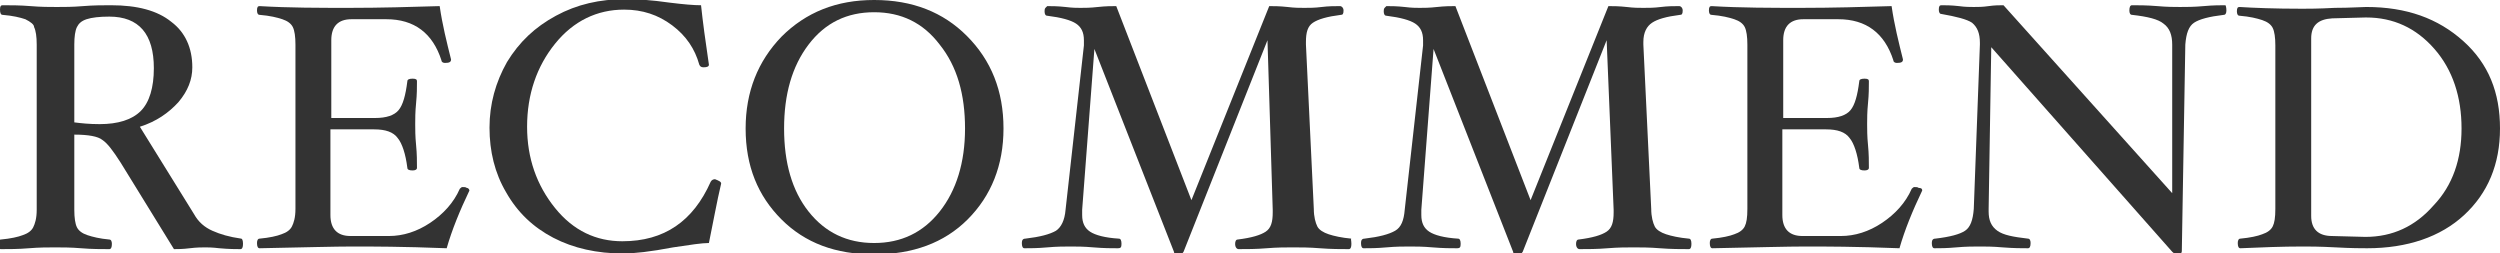
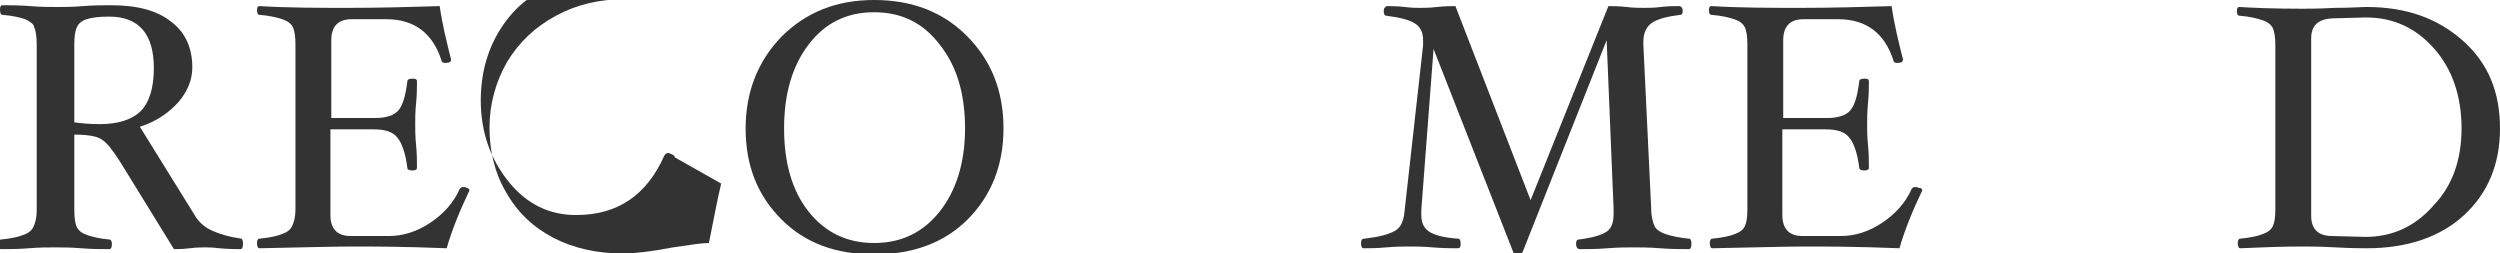
<svg xmlns="http://www.w3.org/2000/svg" enable-background="new 0 0 286 29" viewBox="0 0 286 29">
  <g enable-background="new" fill="#333">
    <path d="m27.8 27.9c0 .4-.1.6-.3.6-.5 0-1.3 0-2.4-.1-.8-.1-1.4-.1-1.6-.1-.4 0-1 0-1.8.1s-1.4.1-1.8.1l-6.1-9.9c-.9-1.4-1.5-2.2-2.1-2.6-.5-.4-1.6-.6-3.2-.6v8.6c0 .9.1 1.6.3 2s.6.7 1.2.9 1.4.4 2.5.5c.2 0 .3.2.3.5 0 .4-.1.6-.3.6-.9 0-2 0-3.2-.1s-2.2-.1-3-.1-1.8 0-3 .1-2.3.1-3.2.1c-.2 0-.3-.2-.3-.6 0-.3.1-.5.3-.5 1.1-.1 2-.3 2.5-.5.6-.2 1-.5 1.2-.9s.4-1 .4-2v-18.9c0-.9-.1-1.6-.3-2 0-.3-.4-.6-1-.9-.6-.2-1.4-.4-2.6-.5-.2 0-.3-.2-.3-.6s.1-.5.3-.5c.9 0 2 0 3.2.1s2.2.1 3 .1 1.8 0 3-.1 2.3-.1 3.2-.1c3 0 5.3.6 6.9 1.9 1.6 1.2 2.4 3 2.4 5.2 0 1.4-.5 2.7-1.6 4-1.1 1.2-2.5 2.2-4.4 2.8l6.2 10c.5.9 1.2 1.5 2.1 1.9s1.9.7 3.3.9c.1 0 .2.2.2.6zm-10.2-20.1c0-3.9-1.7-5.9-5.1-5.9-1.1 0-2 .1-2.6.3s-.9.5-1.1.9-.3 1.1-.3 2v8.9c.8.1 1.7.2 2.9.2 2.1 0 3.7-.5 4.7-1.5s1.5-2.7 1.5-4.9z" />
    <path d="m53.7 21.8c-1.1 2.3-2 4.5-2.6 6.6-5-.2-8.6-.2-10.7-.2s-5.7.1-10.7.2c-.2 0-.3-.2-.3-.6 0-.3.1-.5.3-.5 1.1-.1 2-.3 2.5-.5.6-.2 1-.5 1.2-.9s.4-1 .4-2v-18.8c0-.9-.1-1.6-.3-2s-.6-.7-1.2-.9-1.4-.4-2.6-.5c-.2 0-.3-.2-.3-.5 0-.4.1-.5.3-.5 3.4.2 6.8.2 10.3.2s7-.1 10.3-.2c.3 2.1.8 4.1 1.3 6.1 0 .3-.2.4-.7.4-.2 0-.4-.1-.4-.3-1-3.1-3.1-4.7-6.3-4.7h-4c-1.5 0-2.3.8-2.3 2.4v8.9h5c1.3 0 2.2-.3 2.7-.9s.8-1.7 1-3.3c0-.2.2-.3.6-.3s.5.1.5.3c0 .7 0 1.5-.1 2.5s-.1 1.8-.1 2.4 0 1.4.1 2.4.1 1.9.1 2.6c0 .2-.2.3-.5.3-.4 0-.6-.1-.6-.3-.2-1.6-.6-2.8-1.1-3.4-.5-.7-1.4-1-2.7-1h-5v9.8c0 1.6.8 2.4 2.3 2.4h4.4c1.6 0 3.2-.5 4.7-1.5s2.7-2.3 3.4-3.9c.1-.1.2-.2.3-.2.2 0 .4 0 .5.1.2 0 .3.2.3.3z" />
-     <path d="m82.5 21c-.5 2.1-.9 4.4-1.4 6.8-.8 0-2.1.2-4.1.5-2.6.5-4.5.7-5.7.7-3 0-5.7-.6-8-1.8s-4.1-2.9-5.4-5.2c-1.3-2.2-1.9-4.7-1.9-7.4s.7-5.2 2-7.5c1.4-2.3 3.2-4 5.6-5.3s5-1.9 8-1.9c1.3 0 2.9.1 5 .4 1.6.2 2.8.3 3.6.3.2 1.9.5 4.1.9 6.8 0 .2-.2.3-.6.3-.3 0-.4-.1-.5-.3-.5-1.8-1.5-3.3-3.1-4.5s-3.4-1.8-5.5-1.8c-3.1 0-5.8 1.3-7.9 3.9s-3.2 5.8-3.2 9.5c0 3.6 1.1 6.7 3.2 9.3s4.7 3.8 7.7 3.8c4.8 0 8.1-2.3 10.1-6.8.1-.2.3-.3.5-.3.5.2.7.3.7.5z" />
+     <path d="m82.5 21c-.5 2.1-.9 4.4-1.4 6.8-.8 0-2.1.2-4.1.5-2.6.5-4.5.7-5.7.7-3 0-5.7-.6-8-1.8s-4.1-2.9-5.4-5.2c-1.3-2.2-1.9-4.7-1.9-7.4s.7-5.2 2-7.5c1.4-2.3 3.2-4 5.6-5.3s5-1.9 8-1.9s-3.4-1.8-5.5-1.8c-3.1 0-5.8 1.3-7.9 3.9s-3.2 5.8-3.2 9.5c0 3.6 1.1 6.7 3.2 9.3s4.7 3.8 7.7 3.8c4.8 0 8.1-2.3 10.1-6.8.1-.2.3-.3.5-.3.5.2.7.3.7.5z" />
    <path d="m114.8 14.7c0 4.2-1.4 7.7-4.1 10.4s-6.3 4-10.7 4-7.9-1.3-10.6-4-4.1-6.1-4.1-10.4c0-4.2 1.4-7.7 4.1-10.5 2.8-2.8 6.3-4.2 10.6-4.2 4.4 0 7.9 1.4 10.6 4.1 2.8 2.8 4.2 6.3 4.2 10.6zm-4.4 0c0-3.9-.9-7.1-2.9-9.6-1.9-2.5-4.4-3.7-7.5-3.7s-5.6 1.2-7.5 3.7-2.8 5.7-2.8 9.6.9 7.1 2.8 9.5 4.4 3.6 7.5 3.6 5.6-1.2 7.5-3.6 2.9-5.6 2.9-9.5z" />
-     <path d="m154.6 27.9c0 .4-.1.6-.3.6-.9 0-2 0-3.3-.1-1.2-.1-2.2-.1-3.1-.1-.8 0-1.8 0-3 .1s-2.3.1-3.2.1c-.2 0-.4-.2-.4-.6 0-.3.1-.5.3-.5 1.6-.2 2.6-.5 3.2-.9s.8-1.1.8-2.2v-.3l-.6-19.4-9.6 24.2c-.1.2-.3.3-.6.3s-.5-.1-.5-.3l-9.1-23.2-1.4 18.4v.6c0 .9.3 1.5.9 1.9s1.7.7 3.3.8c.2 0 .3.2.3.6s-.1.5-.4.5c-.7 0-1.6 0-2.8-.1-1.1-.1-2-.1-2.6-.1-.7 0-1.6 0-2.7.1s-2 .1-2.6.1c-.2 0-.3-.2-.3-.6 0-.3.1-.5.4-.5 1.7-.2 2.8-.5 3.5-.9.6-.4 1-1.2 1.1-2.4l2.1-18.8c0-.2 0-.5 0-.6 0-.9-.3-1.5-.9-1.9s-1.7-.7-3.3-.9c-.2 0-.3-.2-.3-.5 0-.1 0-.3.1-.4s.2-.2.2-.2c.5 0 1.2 0 2.1.1.8.1 1.3.1 1.7.1.5 0 1.1 0 2-.1s1.6-.1 2.1-.1l8.6 22.2 8.9-22.2c.5 0 1.2 0 2.1.1.8.1 1.4.1 1.9.1.6 0 1.2 0 2-.1s1.5-.1 2.1-.1c.2 0 .4.2.4.5 0 .4-.1.5-.3.5-1.6.2-2.6.5-3.2.9s-.8 1.1-.8 2.2v.3l.9 18.8c0 .9.2 1.6.4 2s.7.7 1.3.9 1.5.4 2.6.5c-.1 0 0 .2 0 .6z" />
    <path d="m193.5 27.9c0 .4-.1.6-.3.6-.9 0-2 0-3.3-.1-1.2-.1-2.2-.1-3-.1s-1.8 0-3 .1-2.3.1-3.2.1c-.2 0-.4-.2-.4-.6 0-.3.1-.5.3-.5 1.6-.2 2.6-.5 3.2-.9s.8-1.1.8-2.2v-.3l-.8-19.4-9.6 24.2c-.1.2-.3.3-.6.3s-.5-.1-.5-.3l-9.1-23.2-1.4 18.4v.6c0 .9.3 1.5.9 1.9s1.7.7 3.3.8c.2 0 .3.2.3.6s-.1.5-.4.5c-.7 0-1.6 0-2.8-.1-1.1-.1-2-.1-2.6-.1-.7 0-1.6 0-2.7.1s-2 .1-2.6.1c-.2 0-.3-.2-.3-.6 0-.3.1-.5.4-.5 1.7-.2 2.8-.5 3.5-.9s1-1.2 1.1-2.4l2.1-18.8c0-.2 0-.5 0-.6 0-.9-.3-1.5-.9-1.9s-1.7-.7-3.3-.9c-.2 0-.3-.2-.3-.5 0-.1 0-.3.1-.4s.2-.2.2-.2c.5 0 1.2 0 2.1.1.8.1 1.3.1 1.7.1.5 0 1.1 0 2-.1s1.6-.1 2.1-.1l8.6 22.2 8.9-22.2c.5 0 1.2 0 2.1.1.8.1 1.4.1 1.9.1.6 0 1.2 0 2-.1s1.5-.1 2.1-.1c.2 0 .4.2.4.5 0 .4-.1.5-.3.5-1.6.2-2.6.5-3.2.9s-1 1.1-1 2.2v.3l.9 18.8c0 .9.2 1.6.4 2s.7.7 1.3.9 1.5.4 2.6.5c.2 0 .3.2.3.6z" />
    <path d="m219.9 21.8c-1.1 2.3-2 4.5-2.6 6.6-5-.2-8.6-.2-10.7-.2s-5.7.1-10.7.2c-.2 0-.3-.2-.3-.6 0-.3.1-.5.3-.5 1.1-.1 2-.3 2.5-.5.6-.2 1-.5 1.2-.9s.3-1 .3-2v-18.8c0-.9-.1-1.6-.3-2s-.6-.7-1.2-.9-1.4-.4-2.6-.5c-.2 0-.3-.2-.3-.5 0-.4.1-.5.3-.5 3.4.2 6.8.2 10.3.2s7-.1 10.3-.2c.3 2.1.8 4.1 1.3 6.1 0 .3-.2.4-.7.4-.2 0-.4-.1-.4-.3-1-3.1-3.1-4.7-6.3-4.7h-4c-1.5 0-2.3.8-2.3 2.4v8.9h5c1.3 0 2.2-.3 2.7-.9s.8-1.7 1-3.3c0-.2.2-.3.6-.3s.5.1.5.3c0 .7 0 1.5-.1 2.5s-.1 1.8-.1 2.4 0 1.4.1 2.4.1 1.9.1 2.6c0 .2-.2.3-.5.3-.4 0-.6-.1-.6-.3-.2-1.6-.6-2.8-1.1-3.4-.5-.7-1.4-1-2.7-1h-5v9.8c0 1.6.8 2.4 2.3 2.4h4.4c1.6 0 3.2-.5 4.7-1.5s2.7-2.3 3.4-3.9c.1-.1.2-.2.3-.2.2 0 .4 0 .5.1.4 0 .4.2.4.3z" />
-     <path d="m254.7 1.2c0 .3-.1.5-.3.5-1.7.2-2.8.5-3.4.9s-.9 1.2-1 2.5l-.4 23.6c0 .3-.2.4-.5.4-.2 0-.4-.1-.6-.3l-20.7-23.4-.3 18.5v.3c0 1 .3 1.7 1 2.2s1.8.7 3.5.9c.2 0 .3.2.3.5 0 .4-.1.6-.3.6-.7 0-1.6 0-2.9-.1-1.1-.1-2-.1-2.6-.1-.7 0-1.6 0-2.7.1s-1.9.1-2.5.1c-.2 0-.3-.2-.3-.6 0-.3.1-.5.4-.5 1.7-.2 2.8-.5 3.4-.9s.9-1.2 1-2.5l.7-18.8v-.2c0-1.1-.3-1.8-.9-2.3-.6-.4-1.8-.7-3.5-1-.2 0-.3-.2-.3-.5 0-.4.1-.5.3-.5.5 0 1.1 0 2 .1.7.1 1.3.1 1.7.1.5 0 1 0 1.7-.1s1.2-.1 1.7-.1l19.3 21.5v-17c0-1.1-.3-1.9-1-2.4-.6-.5-1.8-.8-3.6-1-.2 0-.3-.2-.3-.5 0-.4.1-.6.3-.6.7 0 1.7 0 2.9.1 1.1.1 2 .1 2.6.1.7 0 1.6 0 2.7-.1s1.9-.1 2.5-.1c0 0 .1.2.1.6z" />
    <path d="m286 14.7c0 4.1-1.4 7.4-4.1 9.9s-6.5 3.8-11.1 3.8c-.6 0-1.8 0-3.6-.1s-3.1-.1-3.7-.1c-2.5 0-4.9.1-7.2.2-.2 0-.3-.2-.3-.6 0-.3.1-.5.3-.5 1.1-.1 2-.3 2.5-.5.6-.2 1-.5 1.2-.9s.3-1 .3-2v-18.7c0-.9-.1-1.6-.3-2s-.6-.7-1.2-.9-1.4-.4-2.6-.5c-.2 0-.3-.2-.3-.5 0-.4.1-.5.3-.5 1.6.1 4 .2 7.2.2.6 0 1.8 0 3.7-.1 1.8 0 3-.1 3.6-.1 4.6 0 8.2 1.3 11.1 3.9s4.2 5.9 4.2 10zm-4.4 0c0-3.6-1-6.7-3.1-9.1s-4.7-3.6-7.8-3.6h-.1l-3.8.1c-1.6.1-2.4.8-2.4 2.3v20.3c0 1.5.8 2.3 2.4 2.3l3.8.1c3.1 0 5.7-1.2 7.8-3.6 2.2-2.3 3.2-5.3 3.2-8.8z" />
  </g>
</svg>